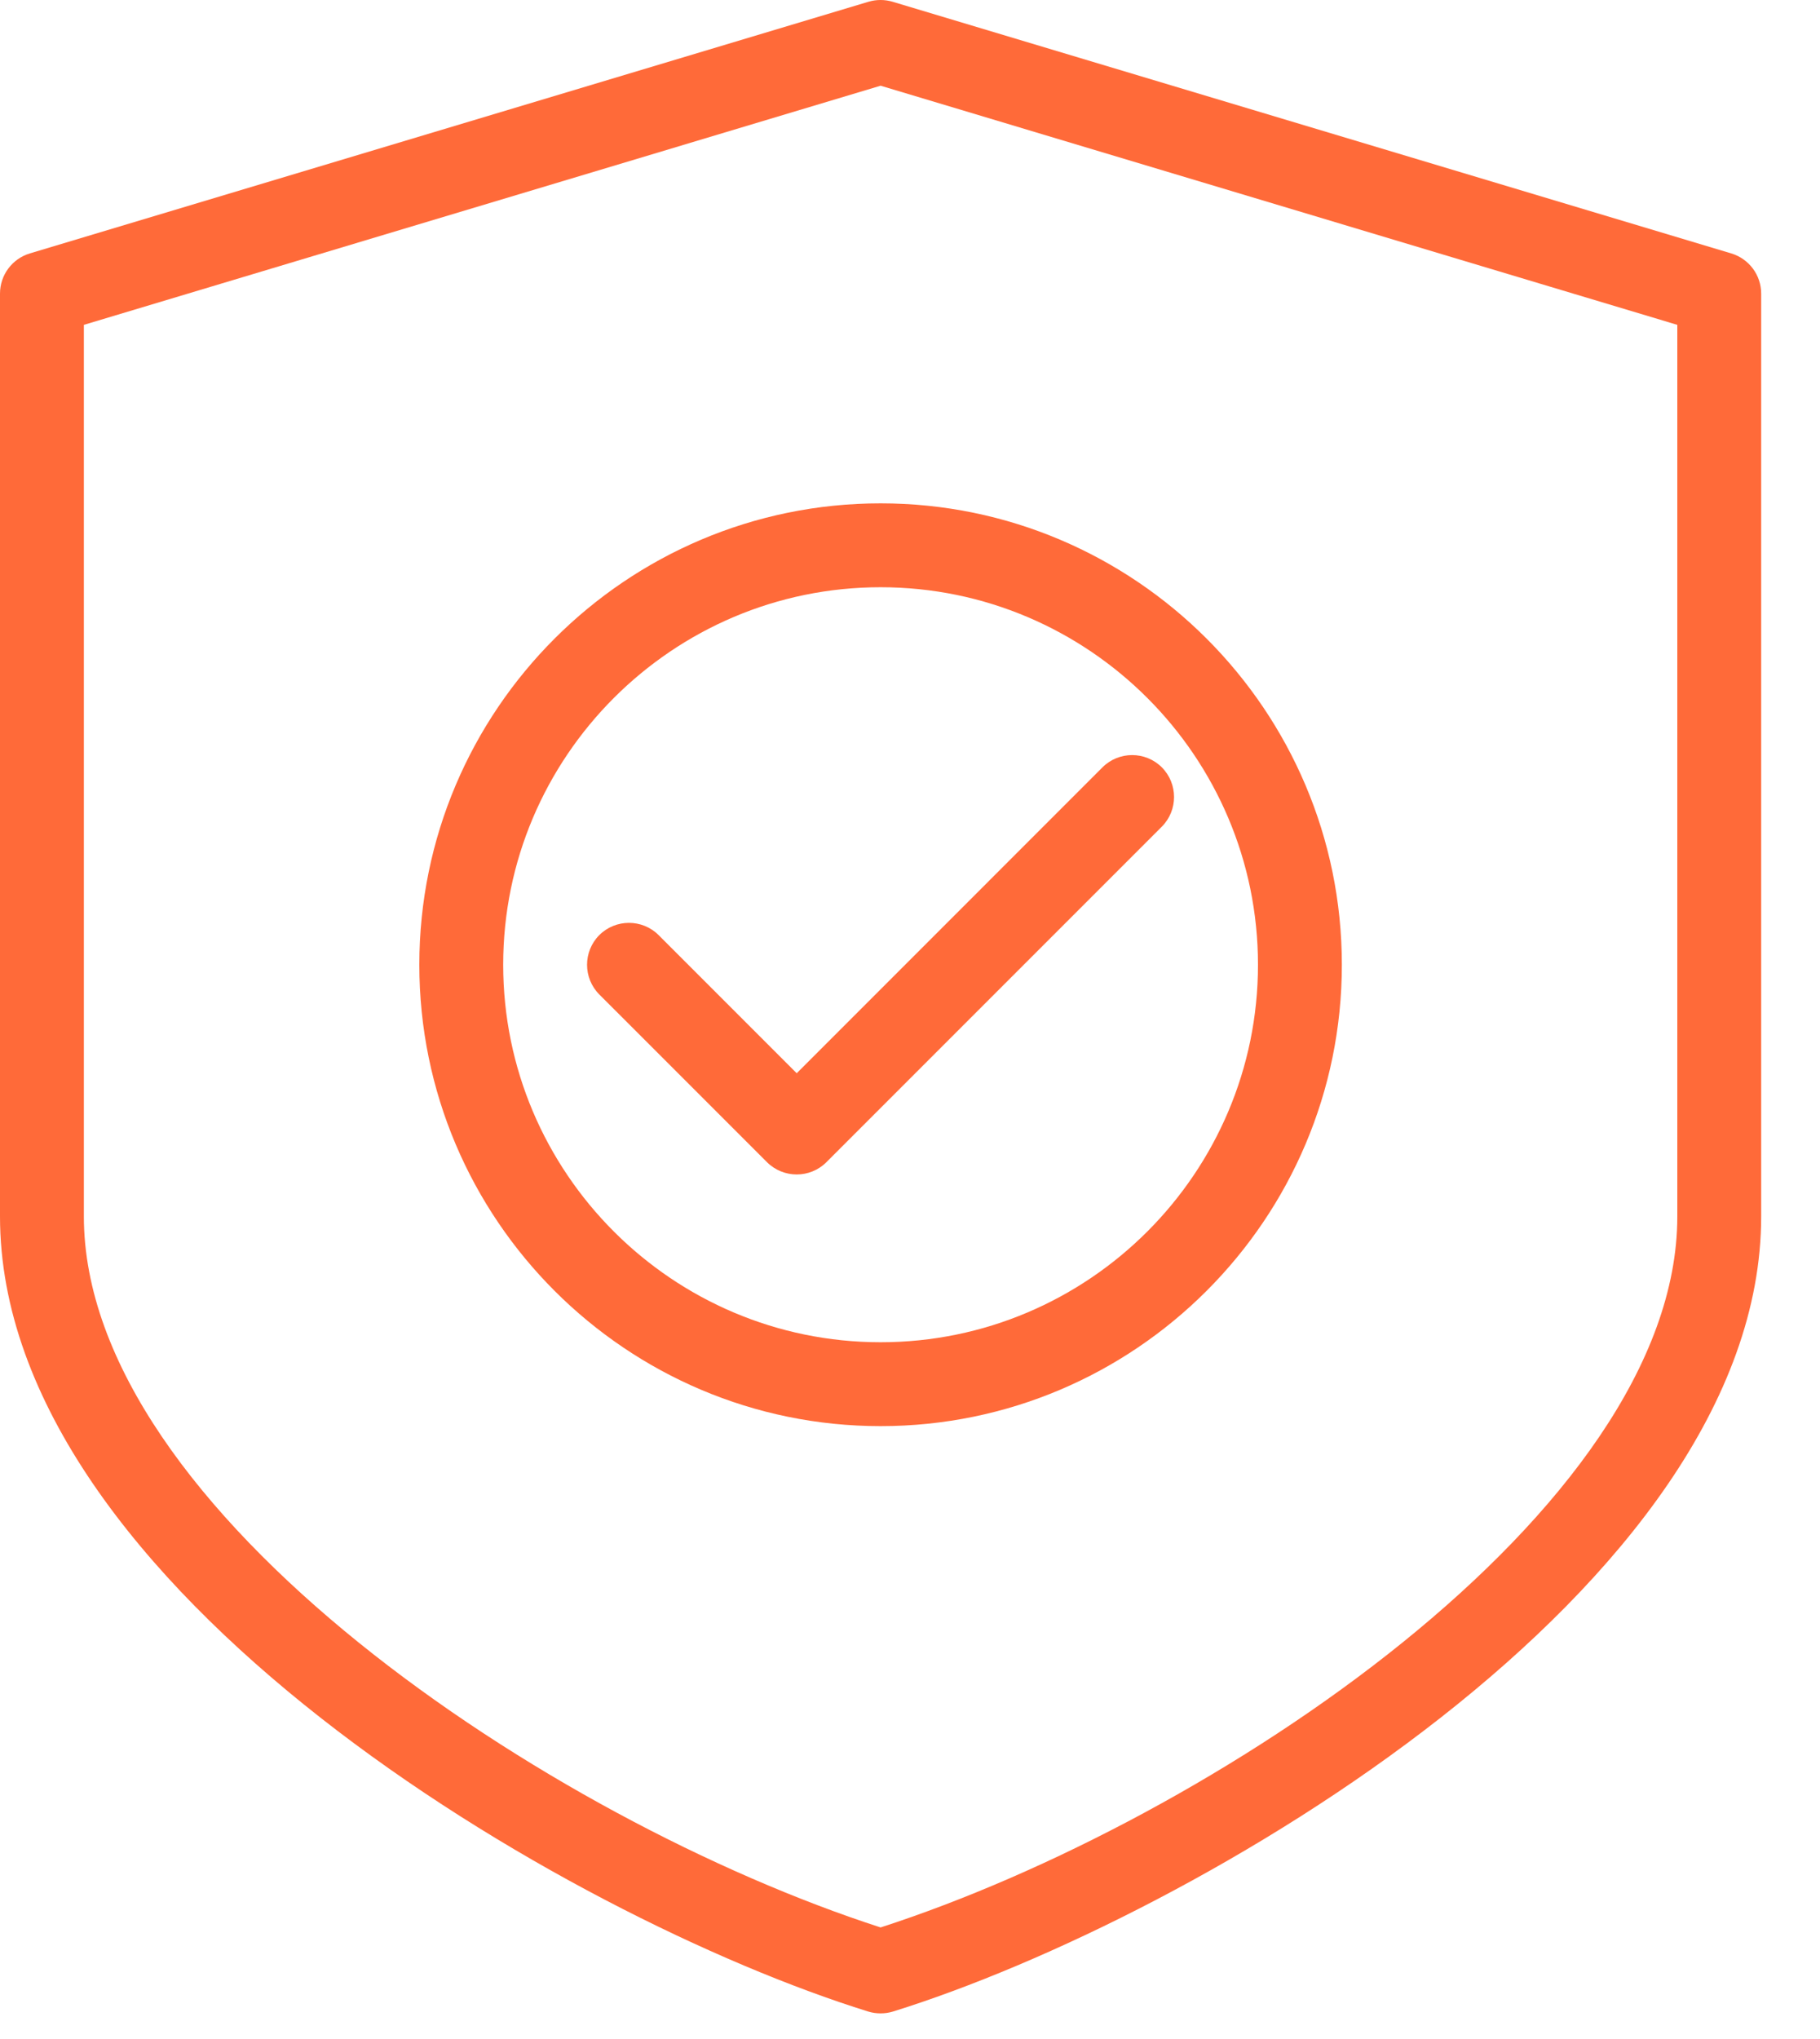
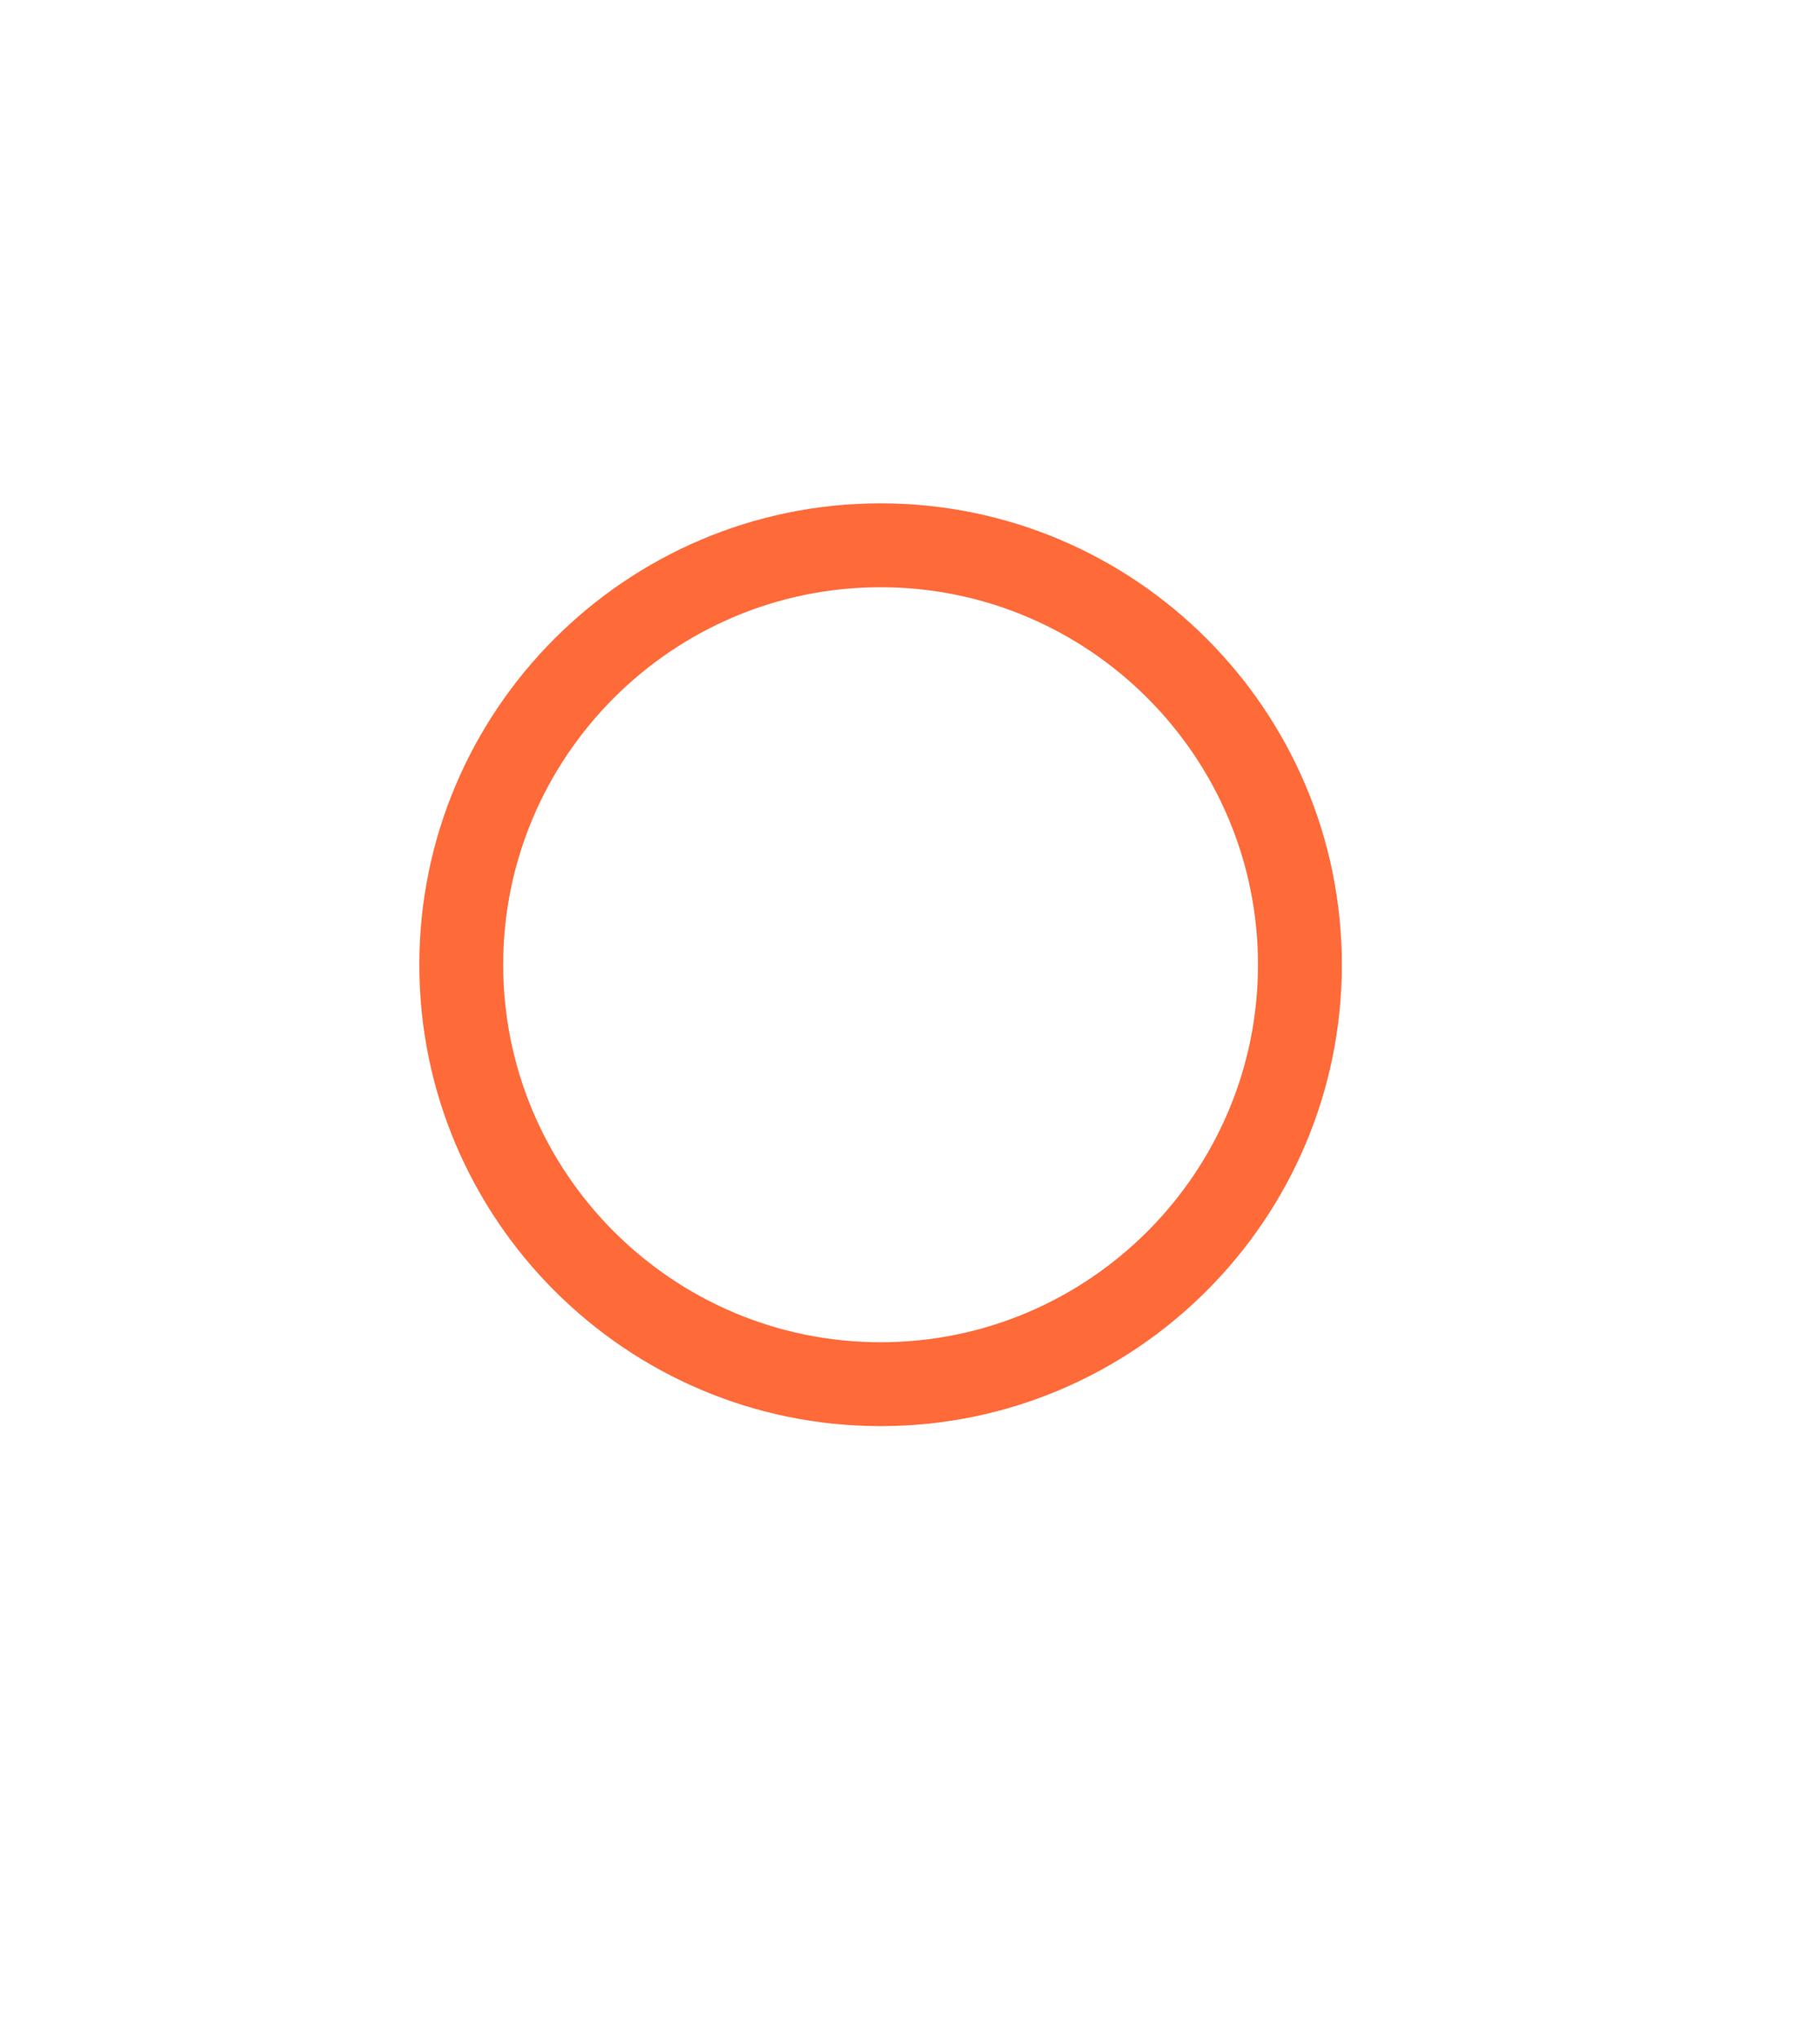
<svg xmlns="http://www.w3.org/2000/svg" width="25px" height="28px" viewBox="0 0 25 28" version="1.1">
  <title>proteger</title>
  <g id="desktop" stroke="none" stroke-width="1" fill="none" fill-rule="evenodd">
    <g id="megamenu-2-Soluciones" transform="translate(-1236, -241)" fill="#FF6A39" fill-rule="nonzero">
      <g id="Group-2" transform="translate(119, 0)">
        <g id="proteger" transform="translate(1117, 241)">
-           <path d="M23.781,3.48 L12.261,0.024 C12.152,-0.008 12.038,-0.008 11.93,0.024 L0.41,3.48 C0.167,3.553 0,3.777 0,4.032 L0,16.704 C0,21.798 7.767,26.329 11.926,27.623 C11.981,27.64 12.038,27.648 12.096,27.648 C12.154,27.648 12.211,27.64 12.266,27.623 C16.425,26.328 24.192,21.798 24.192,16.704 L24.192,4.032 C24.192,3.777 24.025,3.554 23.781,3.48 Z M23.04,16.704 C23.04,20.749 16.631,25.002 12.096,26.468 C7.561,25.002 1.152,20.749 1.152,16.704 L1.152,4.461 L12.096,1.177 L23.04,4.461 L23.04,16.704 Z" id="Shape" />
          <path d="M12.096,6.912 C8.602,6.912 5.76,9.754 5.76,13.248 C5.76,16.742 8.602,19.584 12.096,19.584 C15.59,19.584 18.432,16.742 18.432,13.248 C18.432,9.754 15.59,6.912 12.096,6.912 Z M12.096,18.432 C9.238,18.432 6.912,16.106 6.912,13.248 C6.912,10.39 9.238,8.064 12.096,8.064 C14.954,8.064 17.28,10.39 17.28,13.248 C17.28,16.106 14.954,18.432 12.096,18.432 Z" id="Shape" />
-           <path d="M15.959,10.537 C15.734,10.313 15.369,10.313 15.144,10.537 L10.944,14.738 L9.047,12.841 C8.822,12.617 8.457,12.617 8.232,12.841 C8.008,13.066 8.008,13.431 8.232,13.656 L10.536,15.96 C10.649,16.072 10.797,16.128 10.944,16.128 C11.091,16.128 11.239,16.072 11.351,15.96 L15.959,11.352 C16.183,11.127 16.183,10.762 15.959,10.537 Z" id="Path" />
        </g>
      </g>
    </g>
  </g>
</svg>